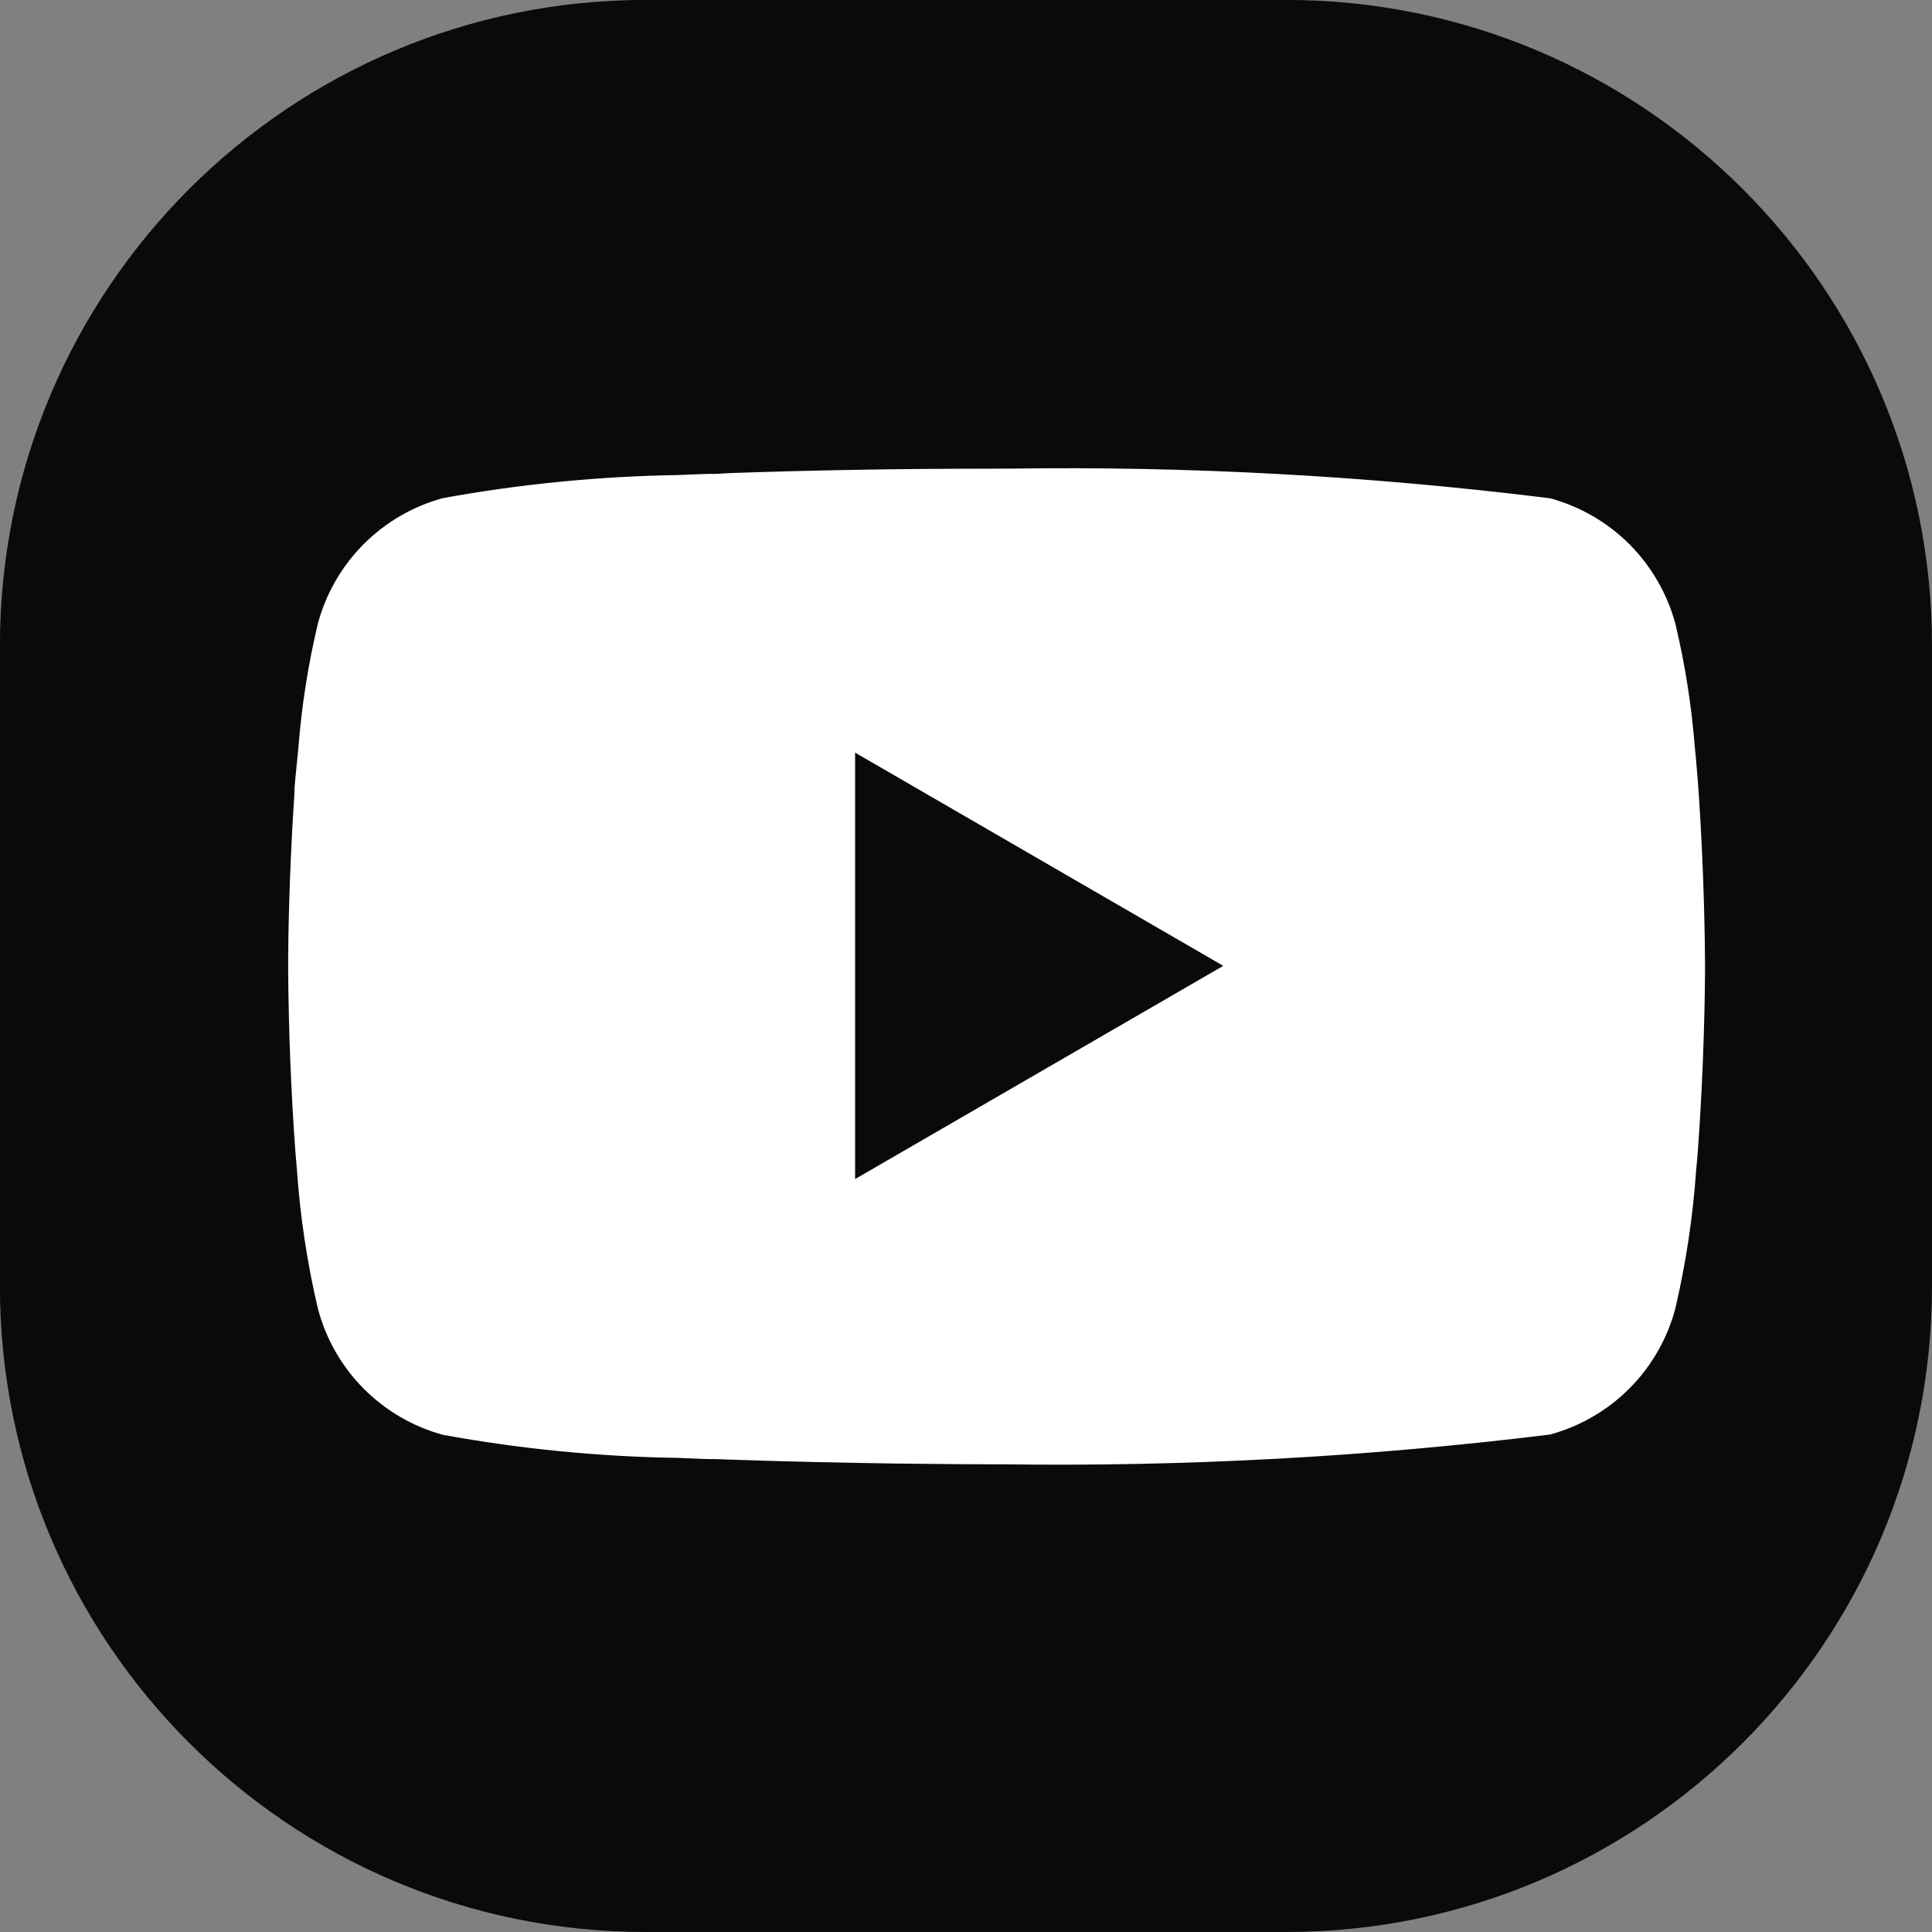
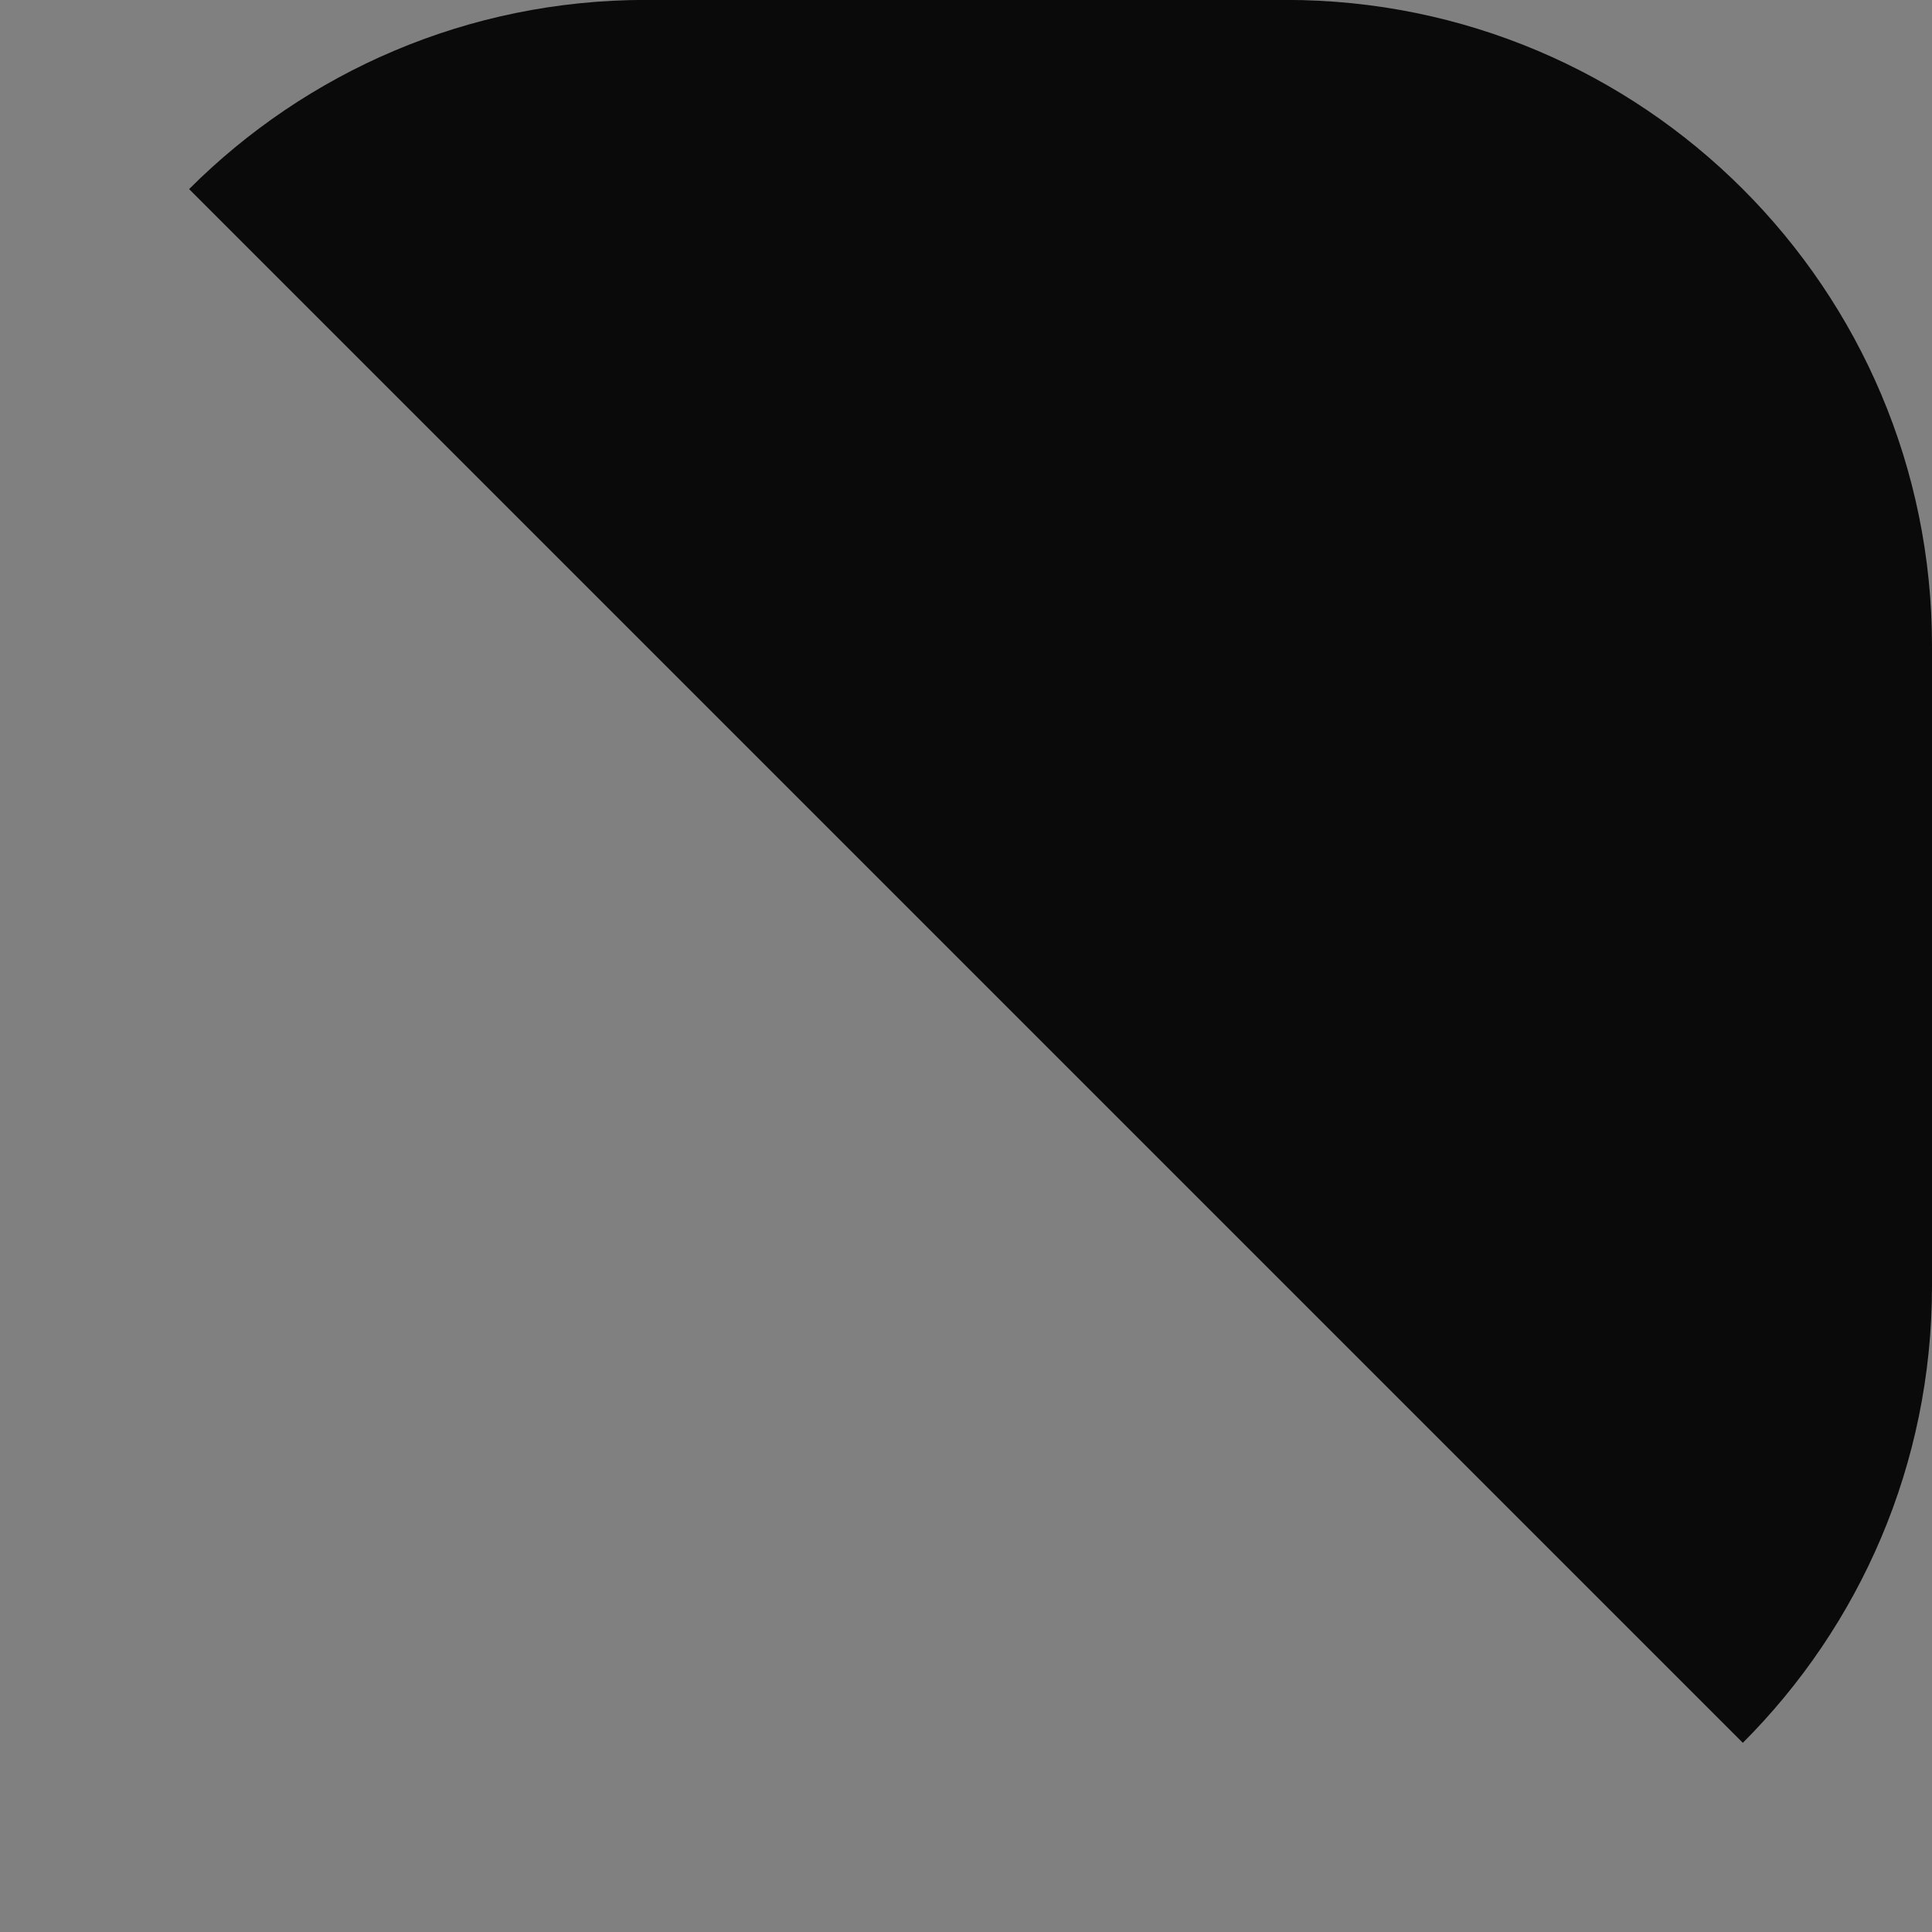
<svg xmlns="http://www.w3.org/2000/svg" fill="none" height="25" viewBox="0 0 25 25" width="25">
  <rect x="0" y="0" width="25" height="25" fill="#808080" stroke="none" />
  <clipPath id="a">
-     <path d="m0 0h25v25h-25z" />
+     <path d="m0 0h25v25z" />
  </clipPath>
  <g clip-path="url(#a)">
    <path d="m25 16.642v-8.285c0-4.616-3.742-8.358-8.358-8.358h-8.285c-4.616 0-8.358 3.742-8.358 8.358v8.285c0 4.616 3.742 8.358 8.358 8.358h8.285c4.616 0 8.358-3.742 8.358-8.358z" fill="#0a0a0a" />
-     <path d="m12.956 6.064h.102c2.34-.034 4.679.095 7.001.384.389.106.744.312 1.028.597.284.286.489.641.593 1.03.126.528.21 1.066.252 1.607l.012.119.025.298.009.119c.074 1.047.084 2.03.085 2.242v.086c0 .222-.012 1.269-.094 2.36l-.01.119-.011.119c-.042.603-.132 1.202-.27 1.791-.104.39-.308.745-.593 1.031-.285.286-.639.491-1.028.597-2.349.289-4.716.418-7.082.385h-.16c-.358 0-1.818-.007-3.354-.06l-.195-.007h-.1l-.196-.008-.196-.008c-1.02-.015-2.037-.115-3.041-.298-.391-.106-.746-.314-1.031-.602-.285-.288-.488-.646-.59-1.038-.138-.589-.228-1.188-.27-1.791l-.01-.119-.01-.119c-.056-.774-.087-1.55-.093-2.328v-.141c0-.246.012-1.097.073-2.038l.008-.119v-.06l.01-.119.029-.296.012-.119c.042-.541.126-1.079.252-1.607.104-.389.309-.745.593-1.03.285-.285.639-.491 1.028-.596 1.004-.182 2.021-.282 3.041-.298l.195-.008.197-.007h.099l.195-.011c1.091-.037 2.183-.056 3.274-.056zm-1.891 3.675v5.518l4.764-2.759z" fill="#fff" />
  </g>
</svg>